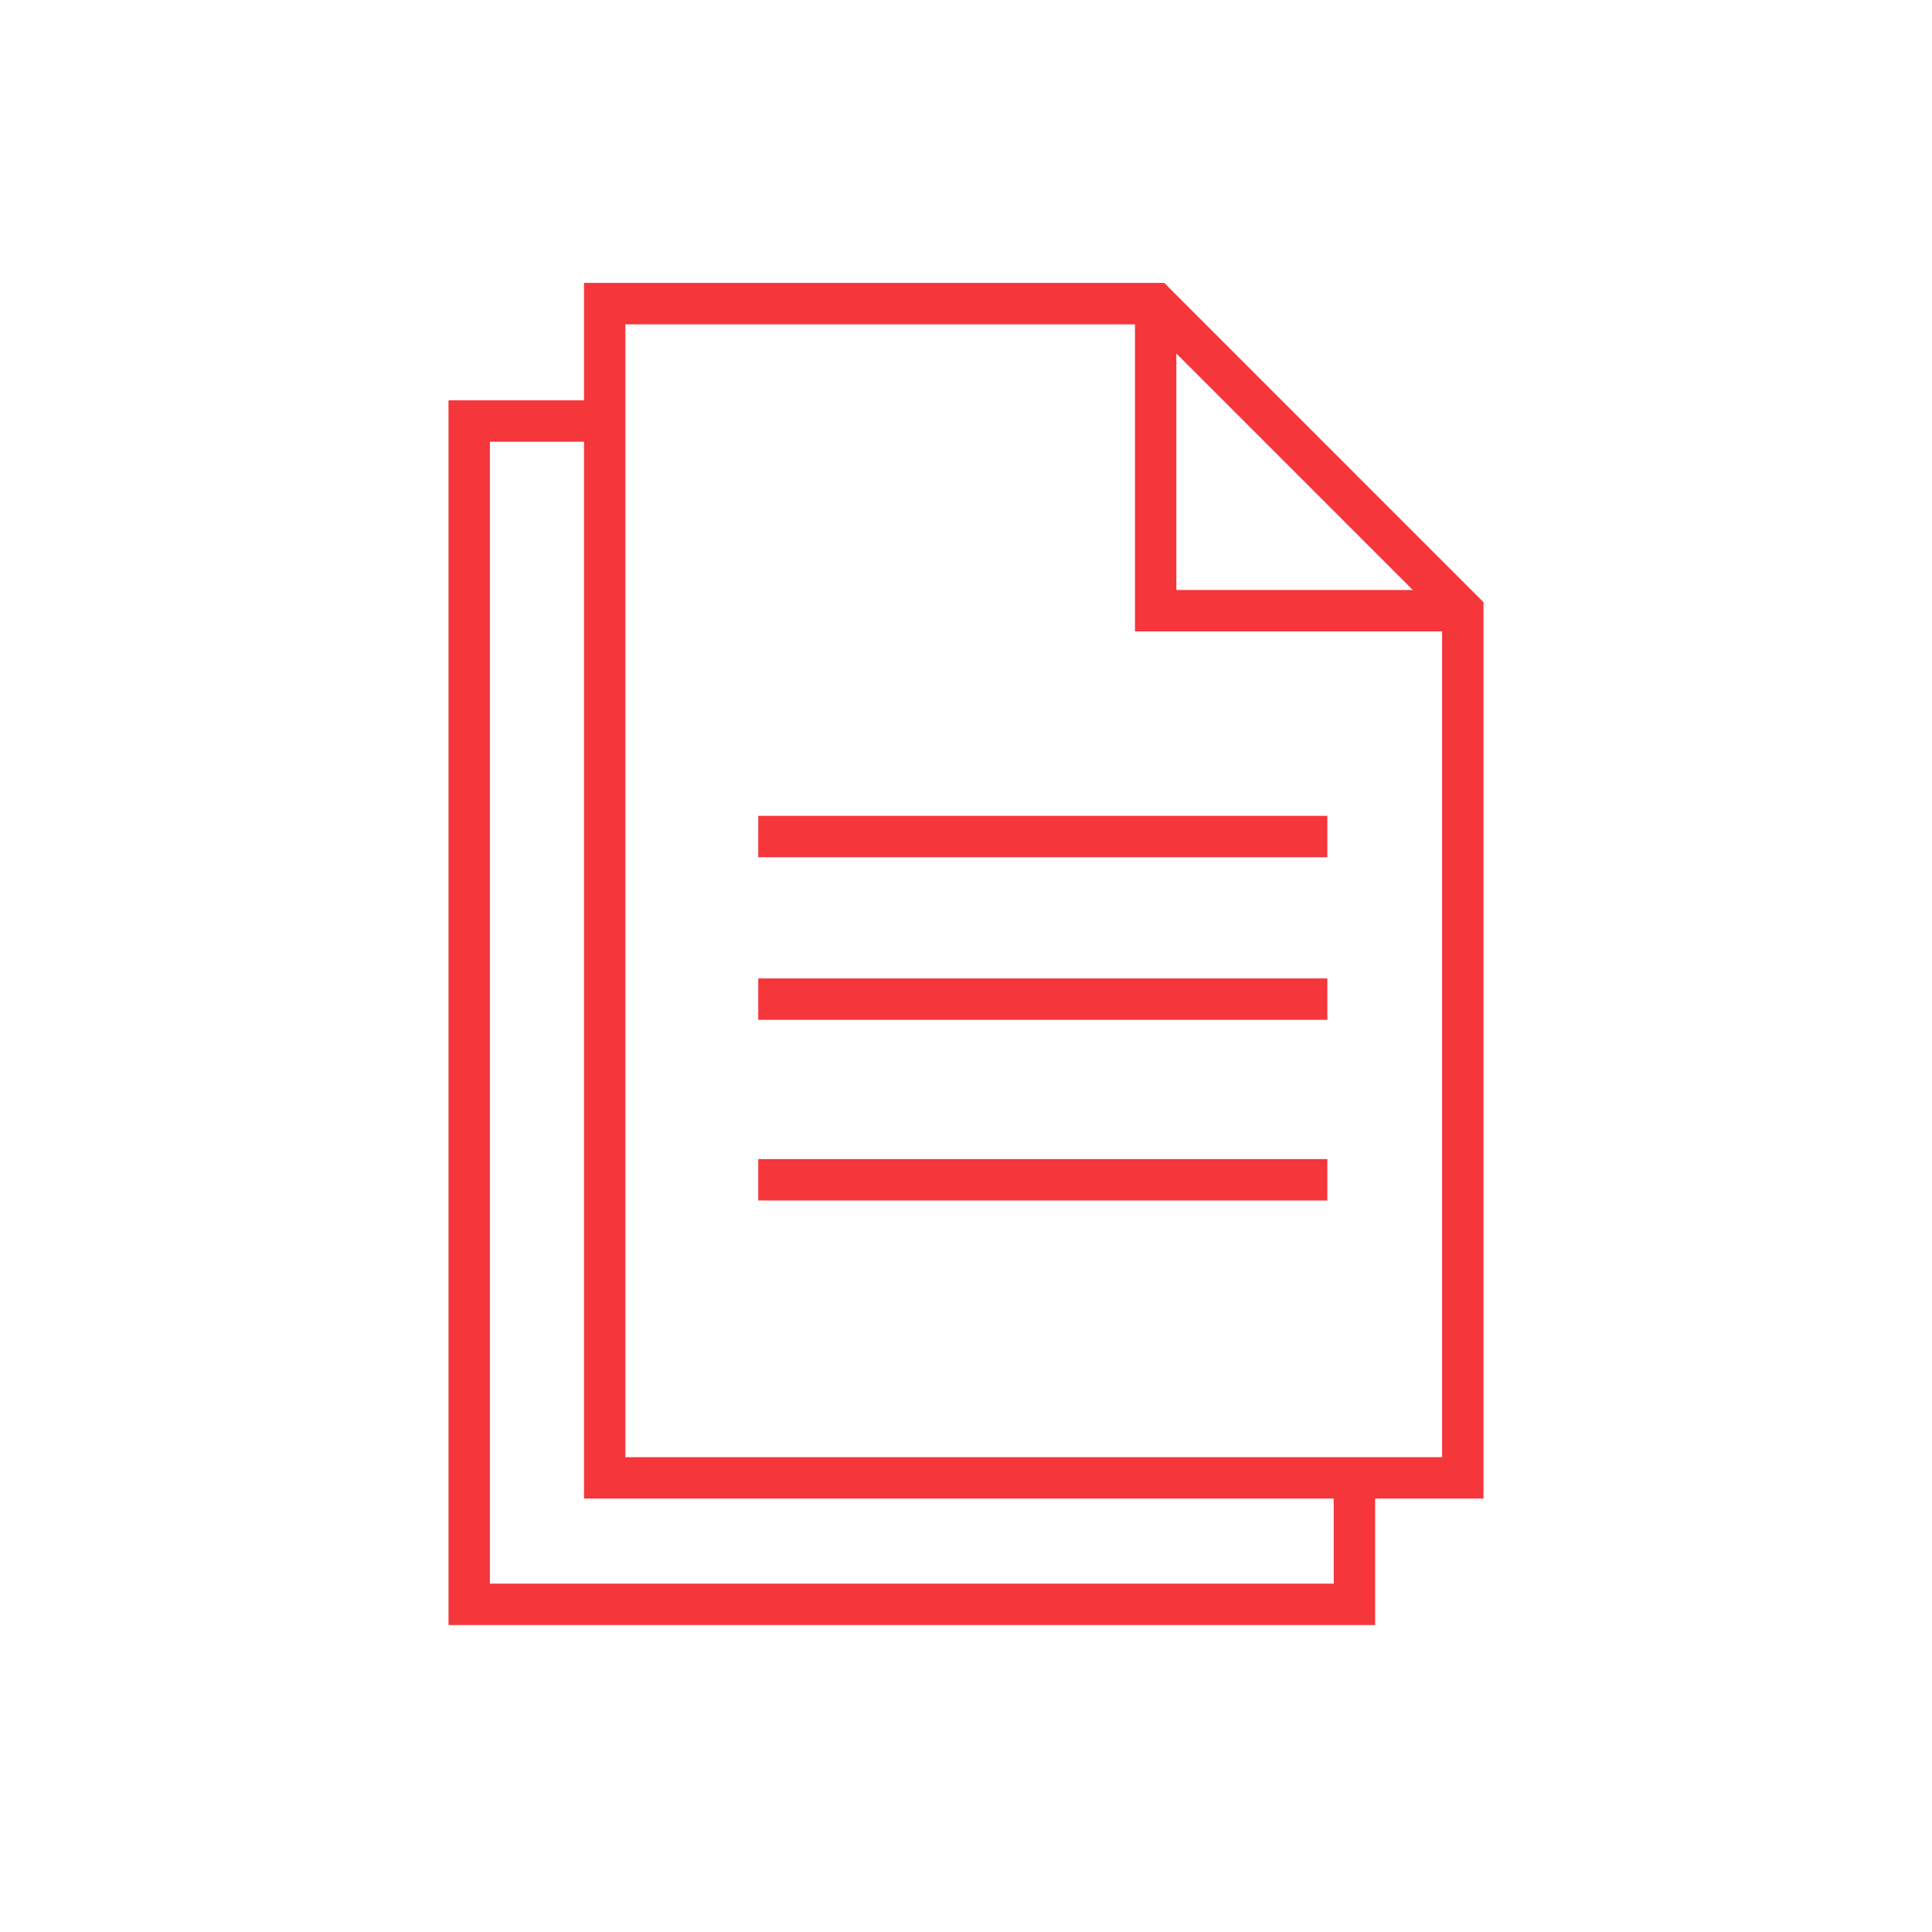
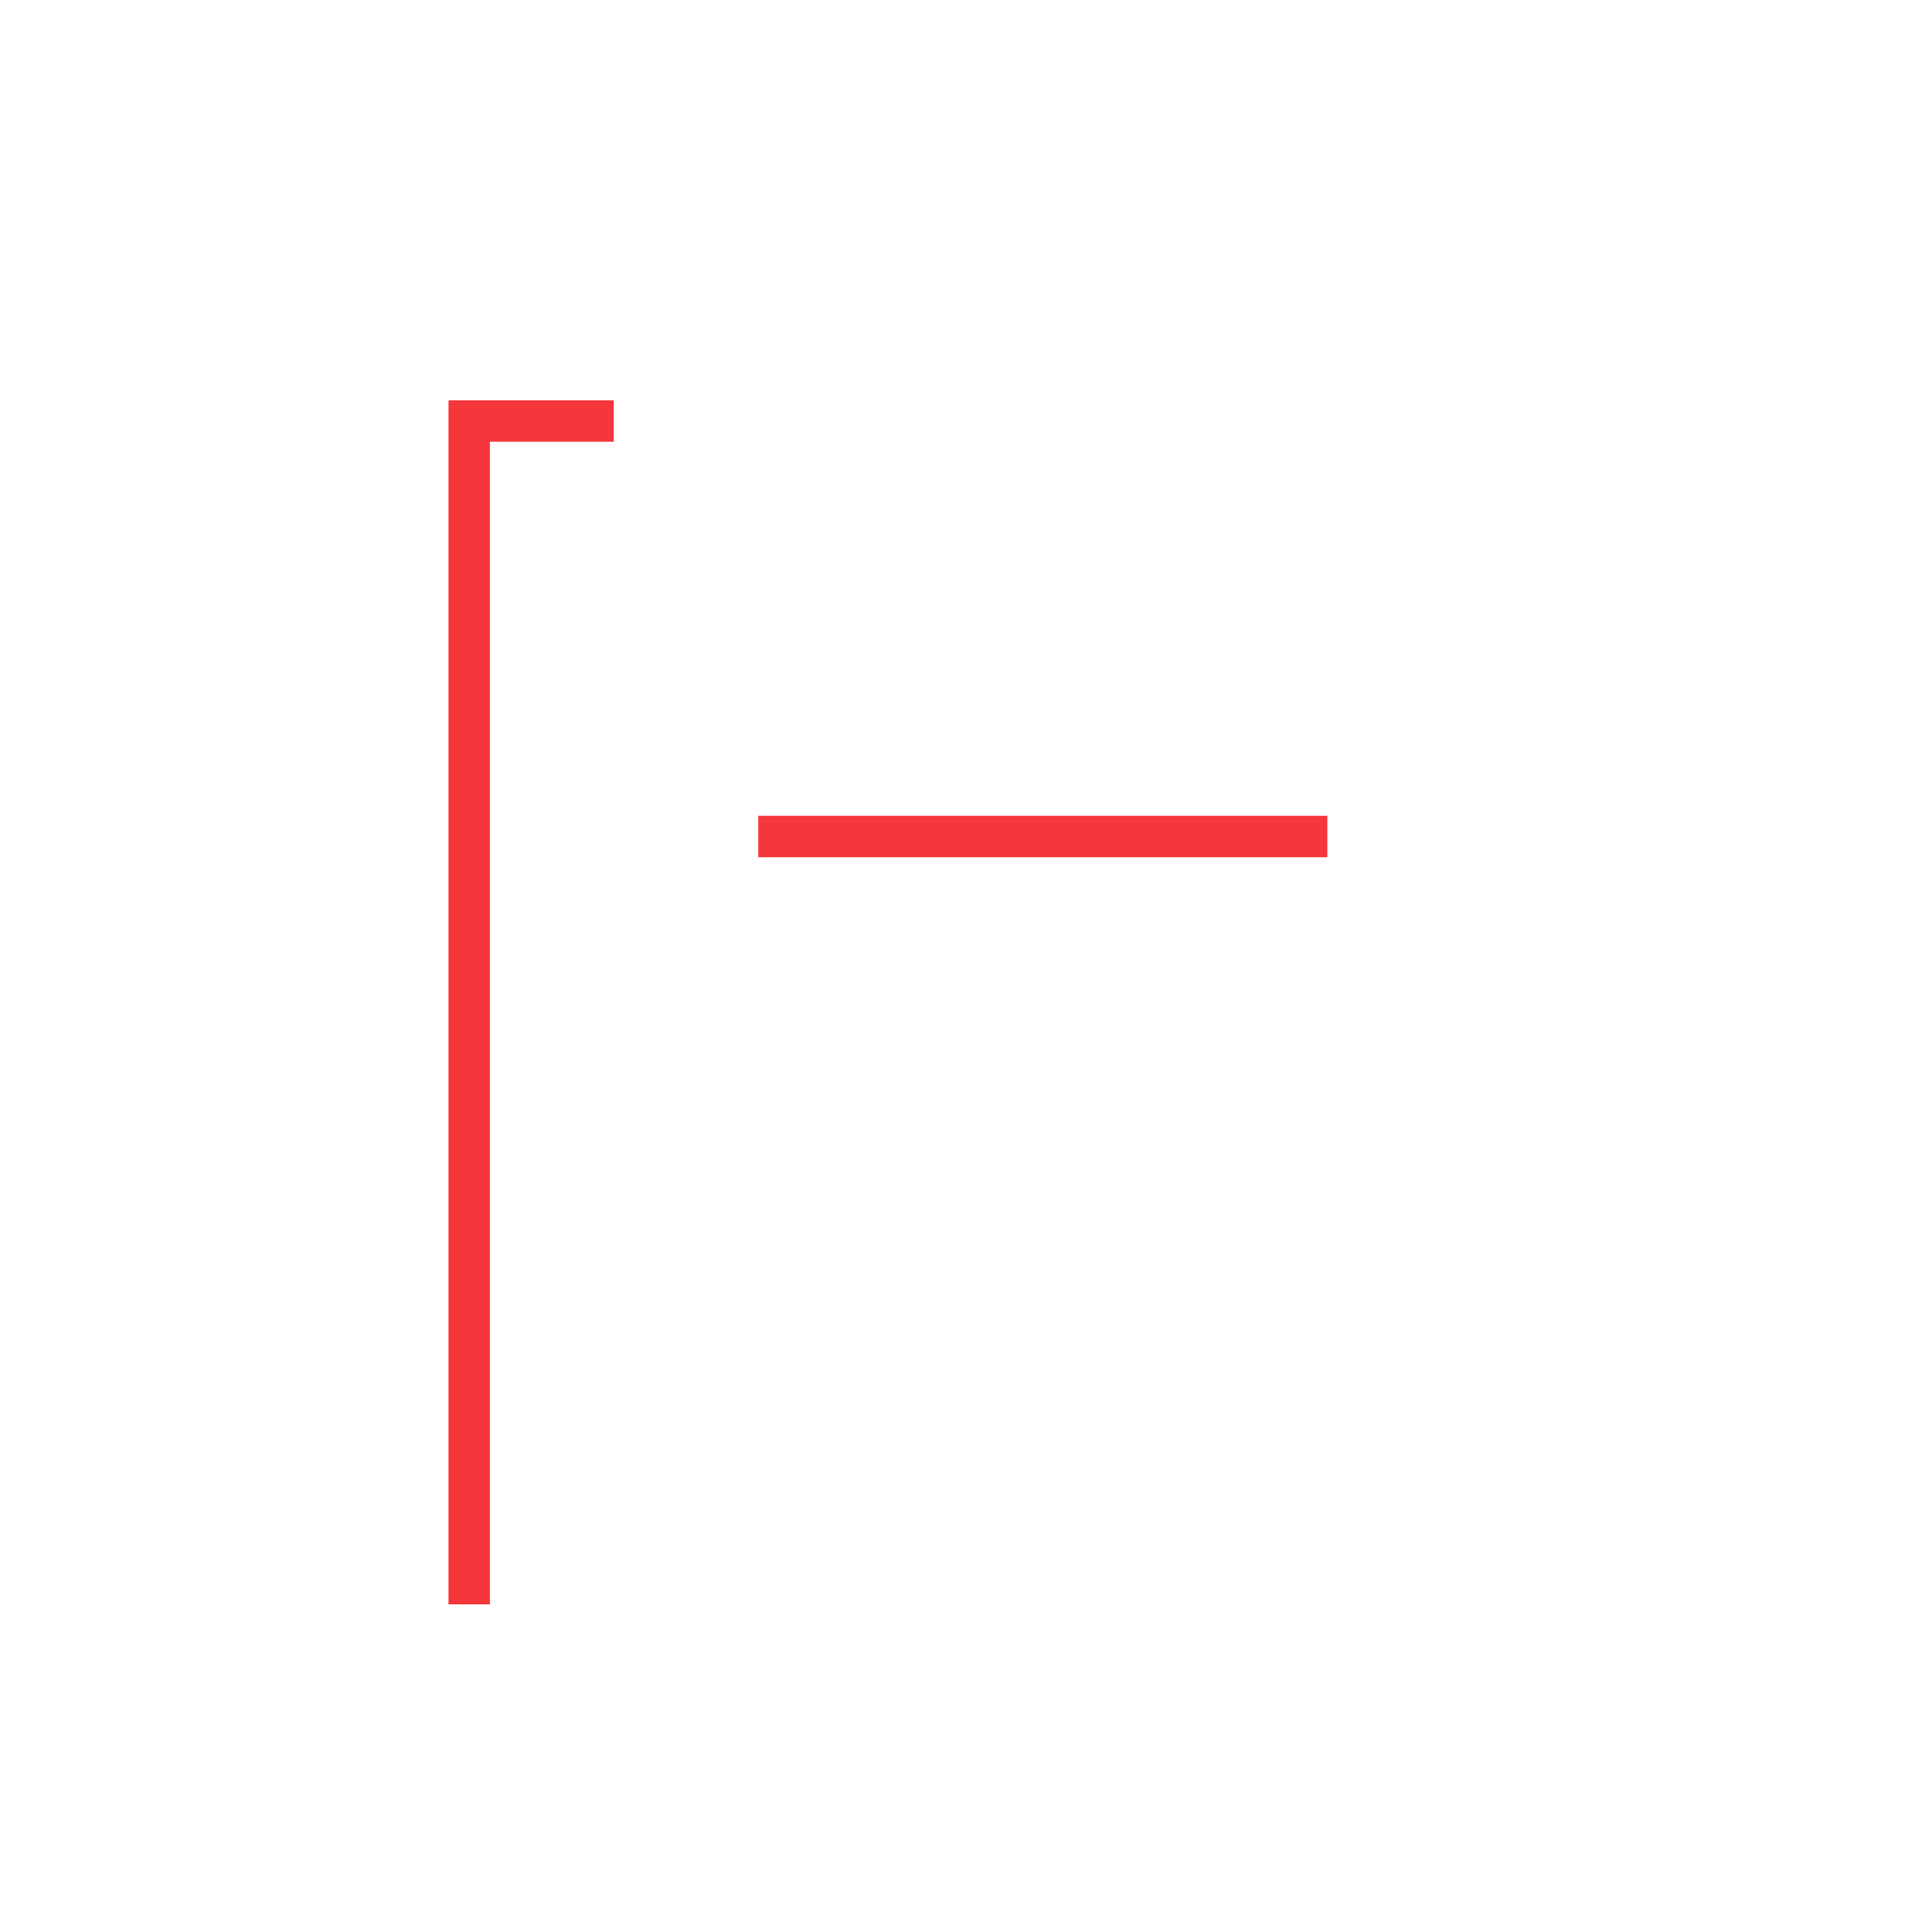
<svg xmlns="http://www.w3.org/2000/svg" width="70" height="70" viewBox="0 0 70 70" fill="none">
  <path d="M27.473 30.309H48.092" stroke="#F5363B" stroke-width="1.5" />
-   <path d="M27.473 36.2H48.092" stroke="#F5363B" stroke-width="1.5" />
-   <path d="M27.473 42.746H48.092" stroke="#F5363B" stroke-width="1.5" />
-   <path d="M22.236 15.255H17V58.128H49.073V53.546" stroke="#F5363B" stroke-width="1.5" />
-   <path d="M53 53.546H21.909V11H41.873L53 22.128V53.546Z" stroke="#F5363B" stroke-width="1.5" />
-   <path d="M41.872 11V22.127H52.999" stroke="#F5363B" stroke-width="1.5" />
+   <path d="M22.236 15.255H17V58.128V53.546" stroke="#F5363B" stroke-width="1.5" />
</svg>